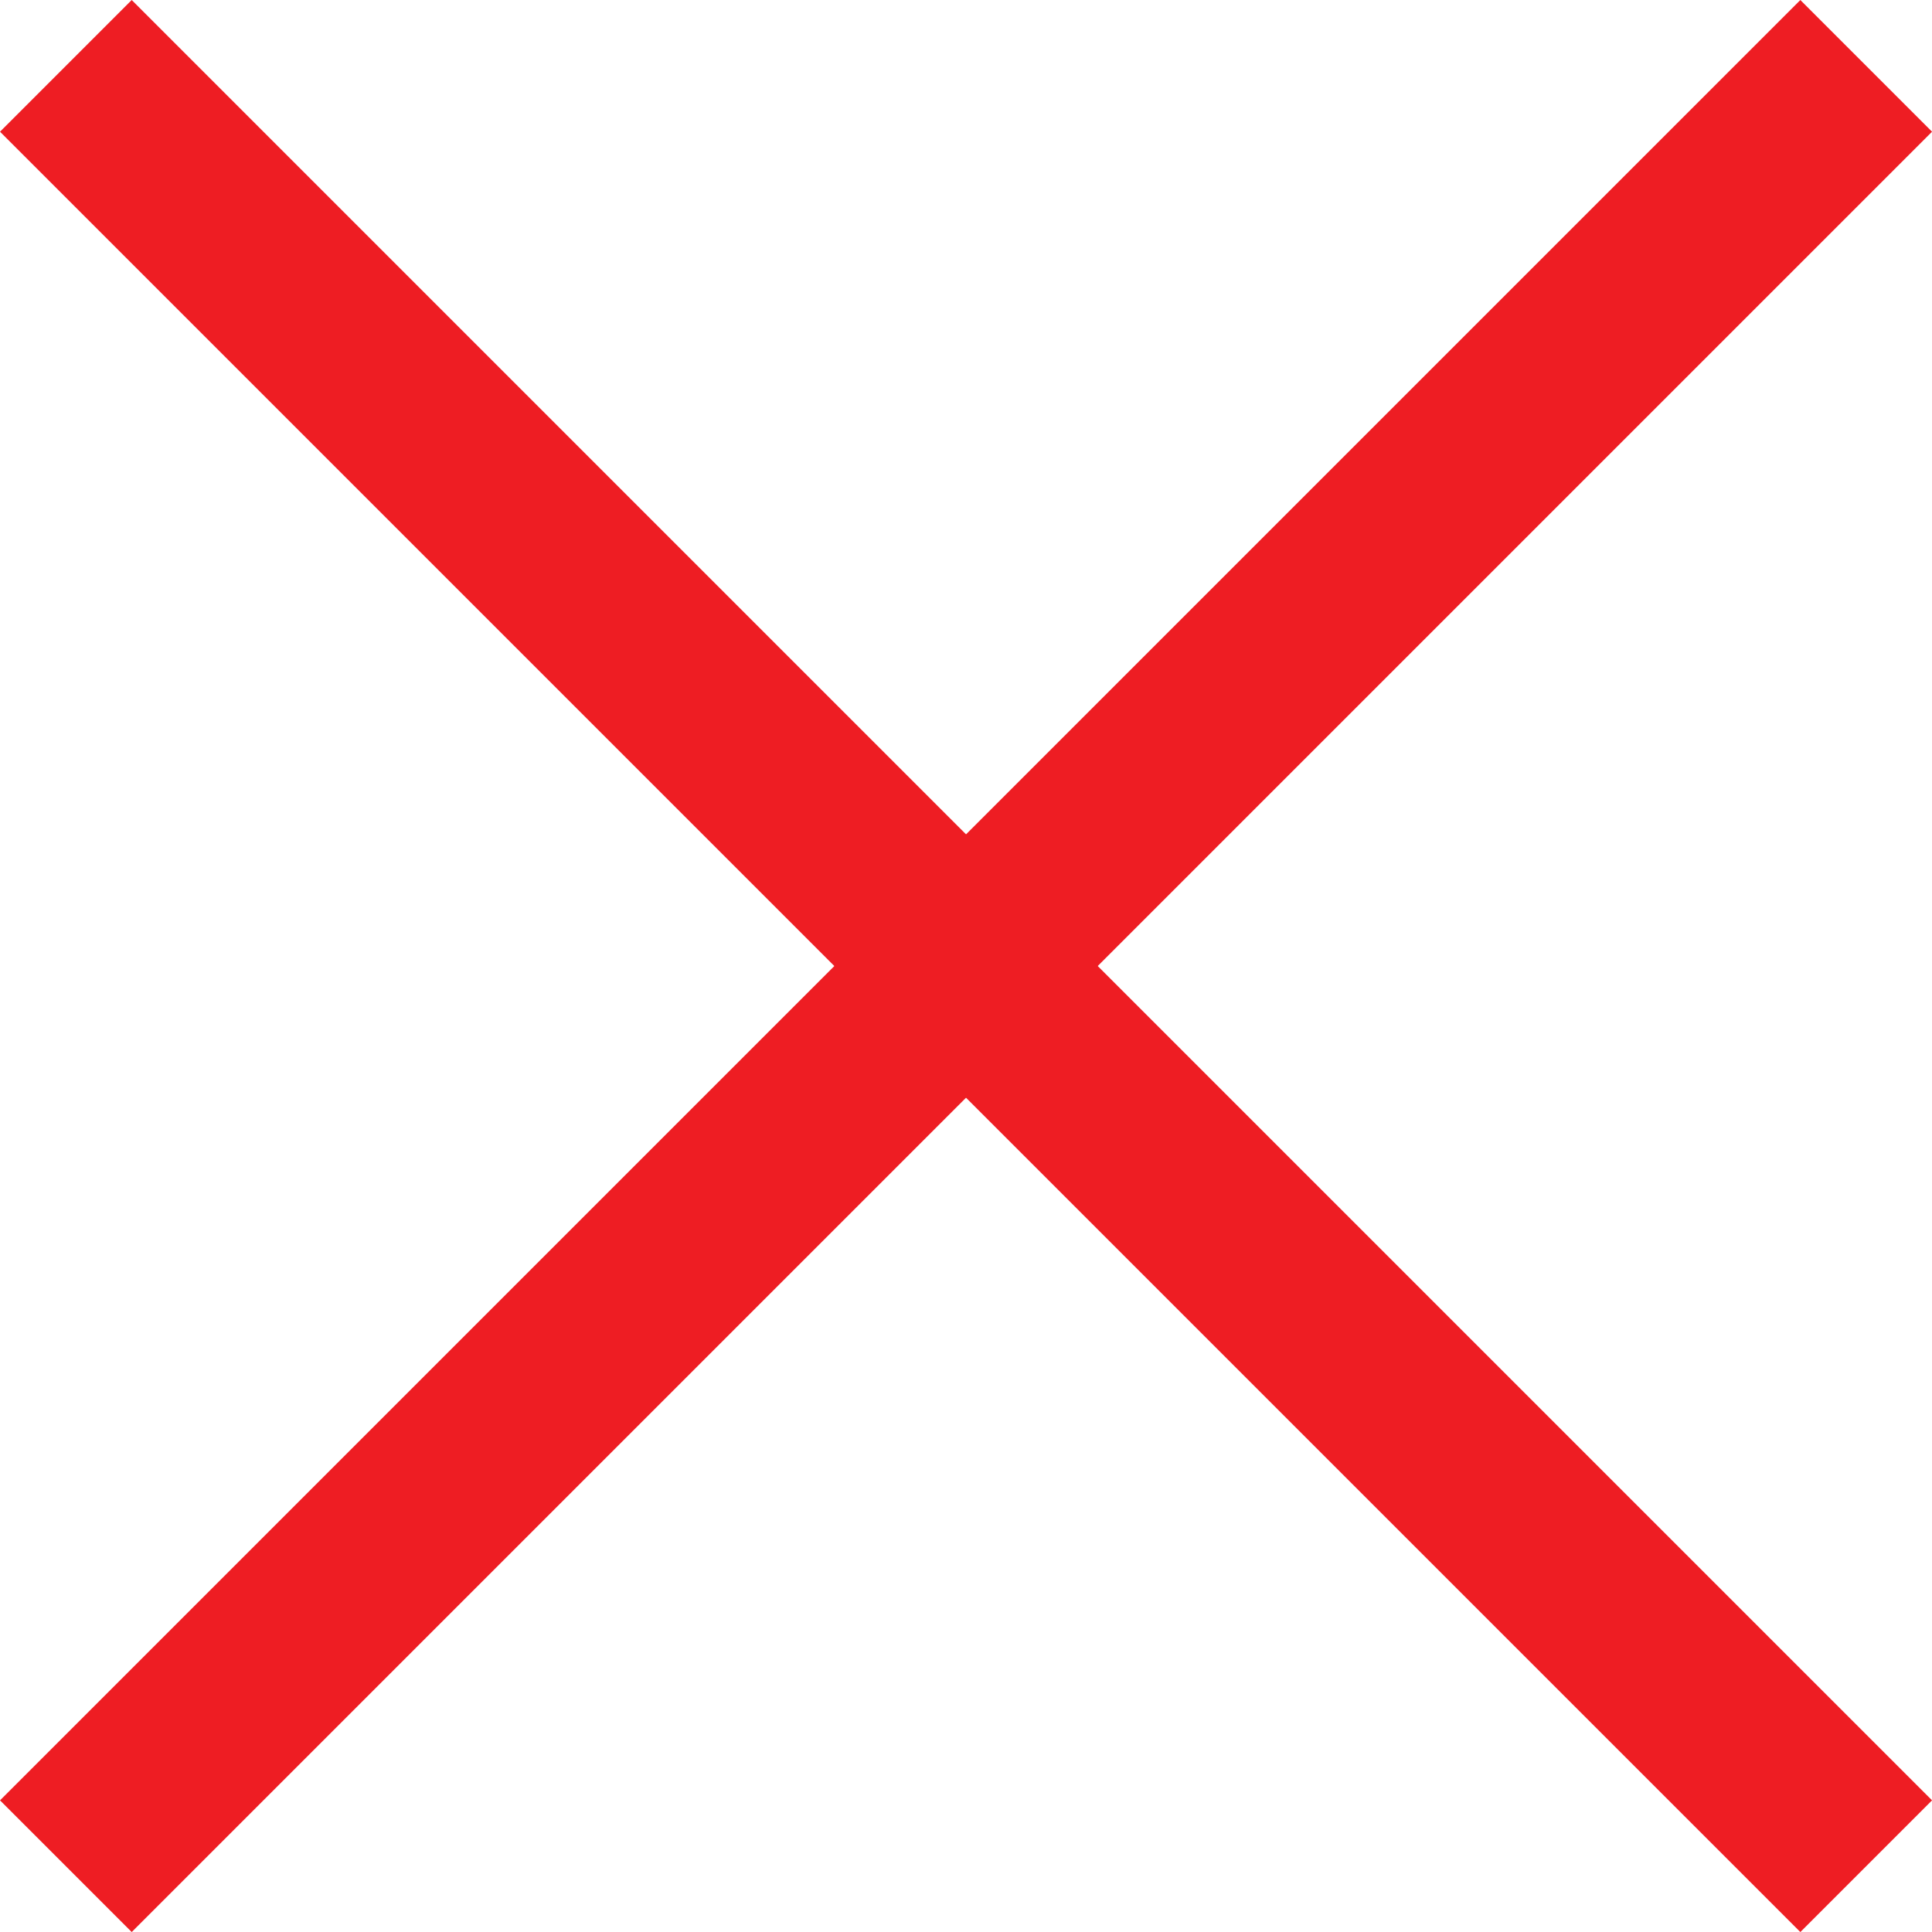
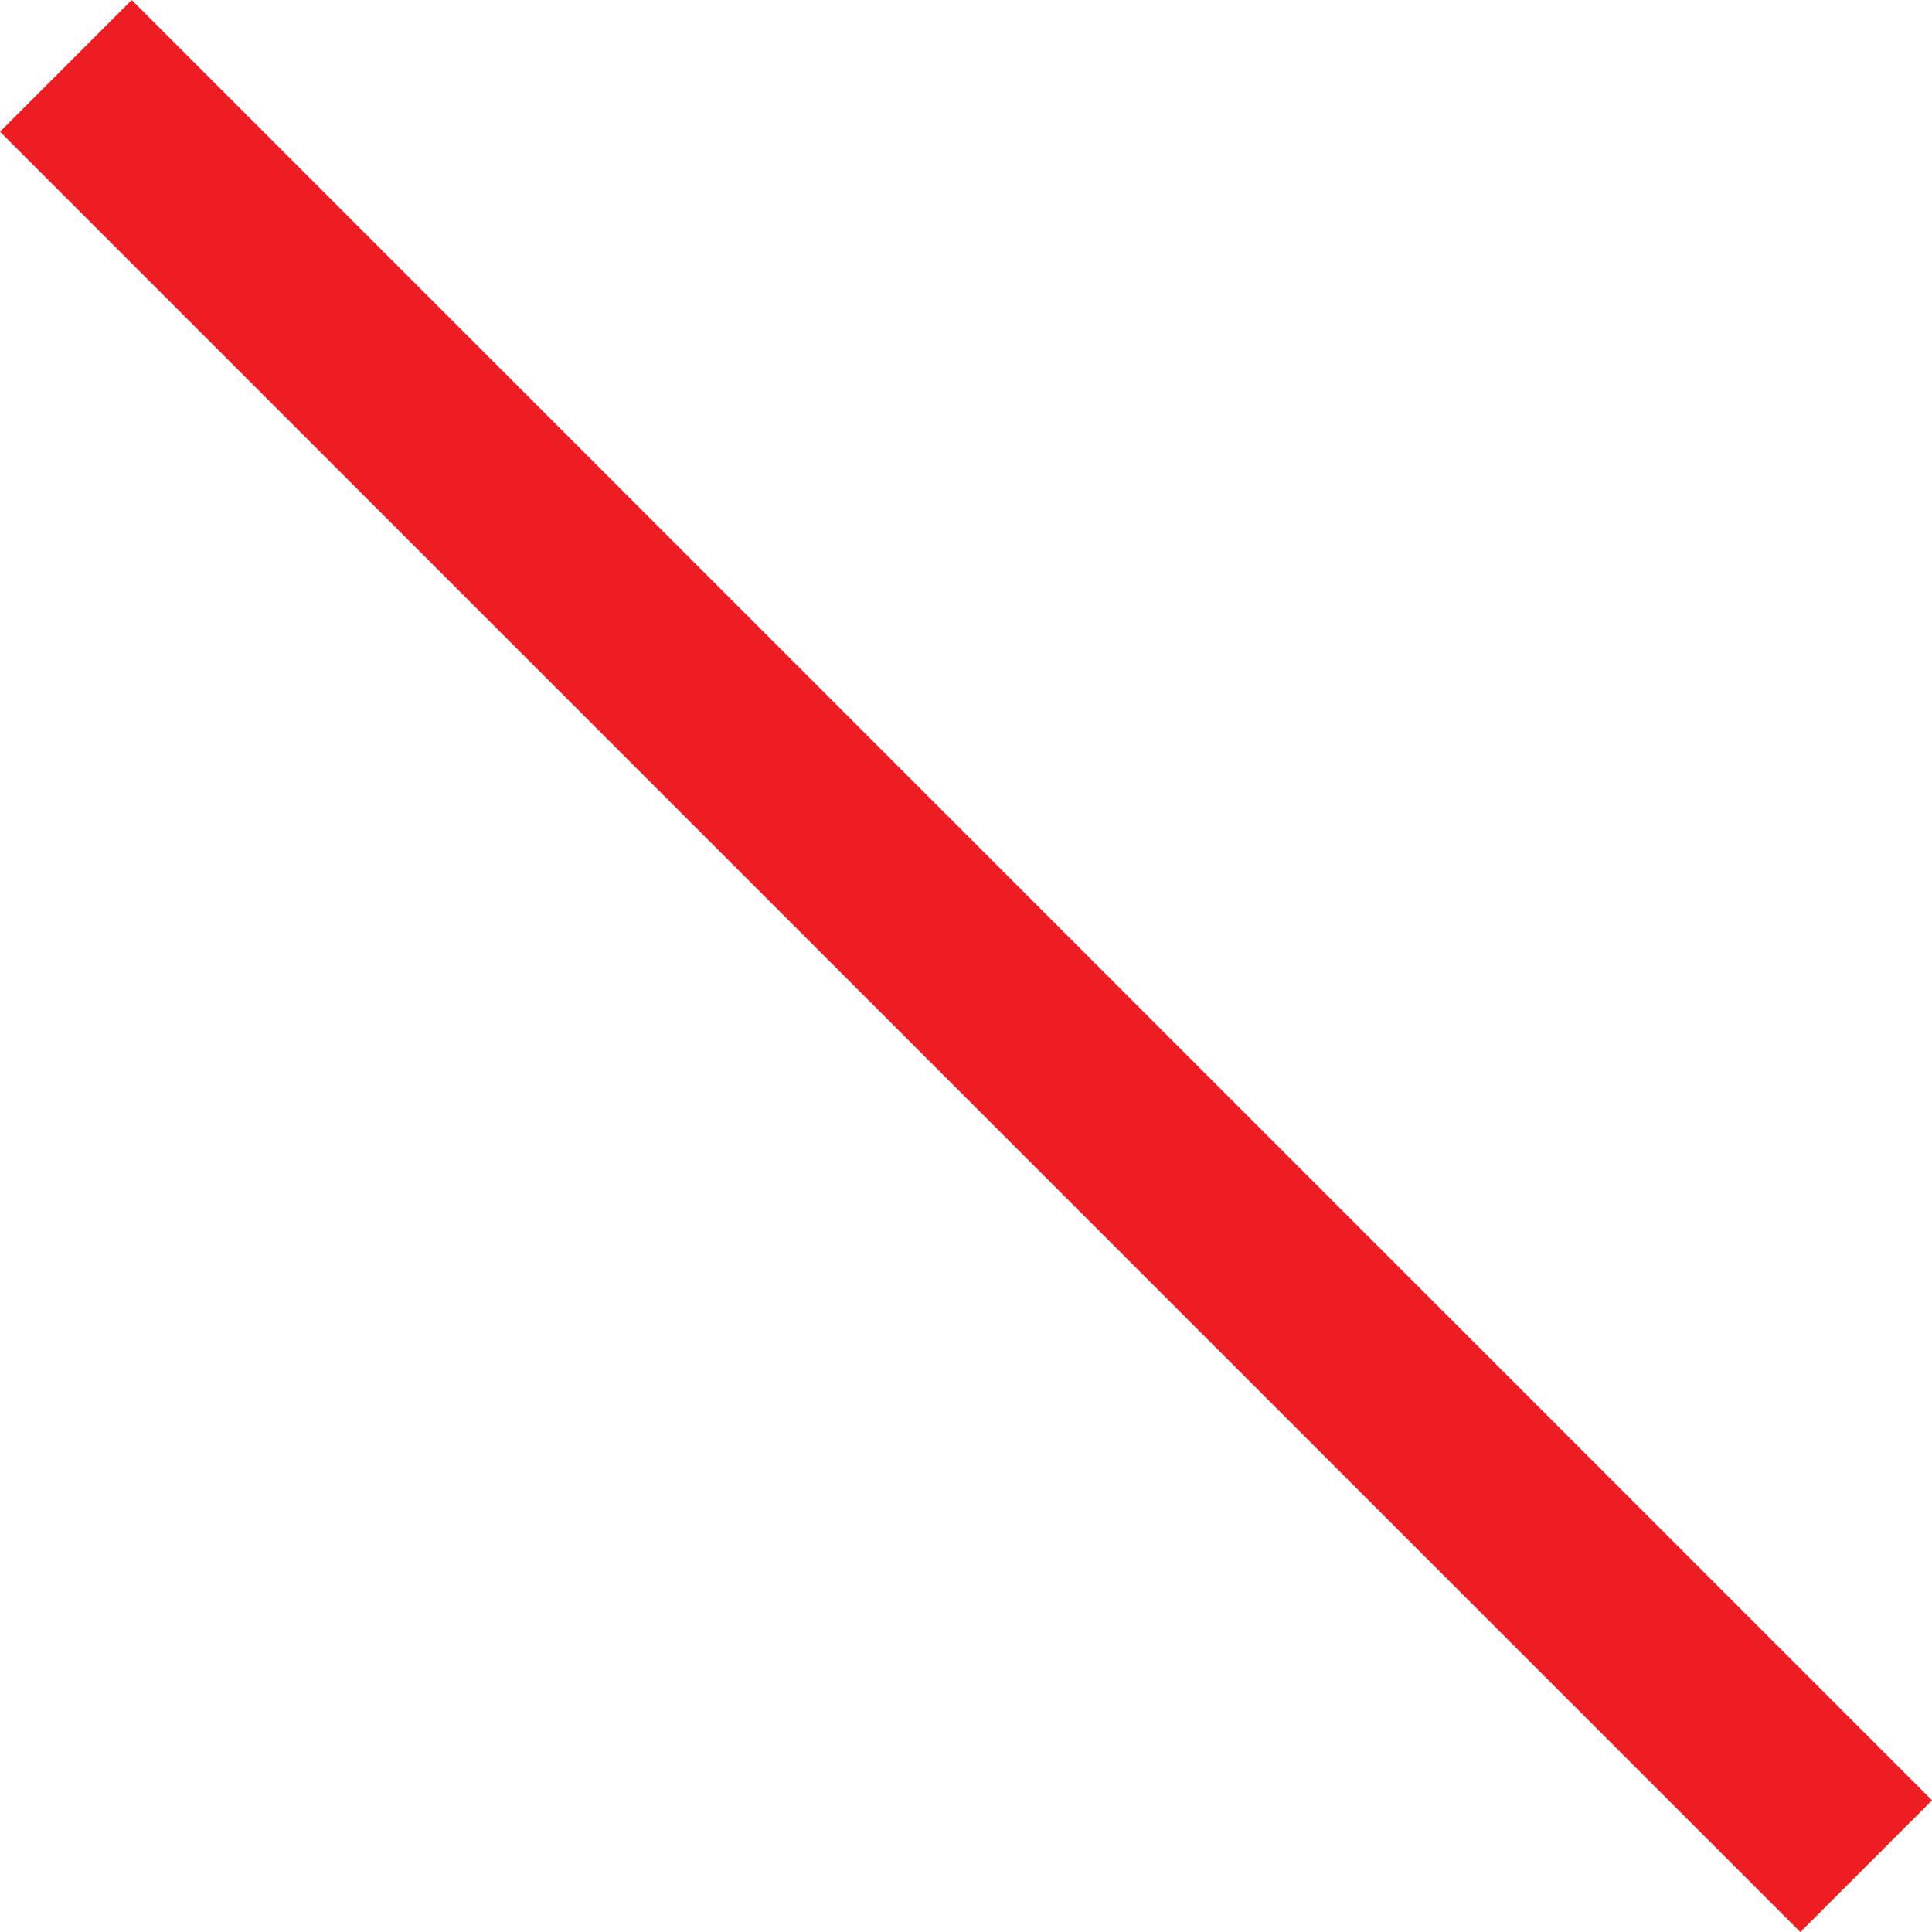
<svg xmlns="http://www.w3.org/2000/svg" width="31.121" height="31.121" viewBox="0 0 31.121 31.121">
  <g id="Group_756" data-name="Group 756" transform="translate(1.369 1.369)">
    <line id="Line_7" data-name="Line 7" x2="29" y2="29" transform="translate(-0.308 -0.308)" fill="none" stroke="#ee1d23" stroke-width="3" />
-     <line id="Line_9" data-name="Line 9" x1="29" y2="29" transform="translate(-0.308 -0.308)" fill="none" stroke="#ee1d23" stroke-width="3" />
  </g>
</svg>